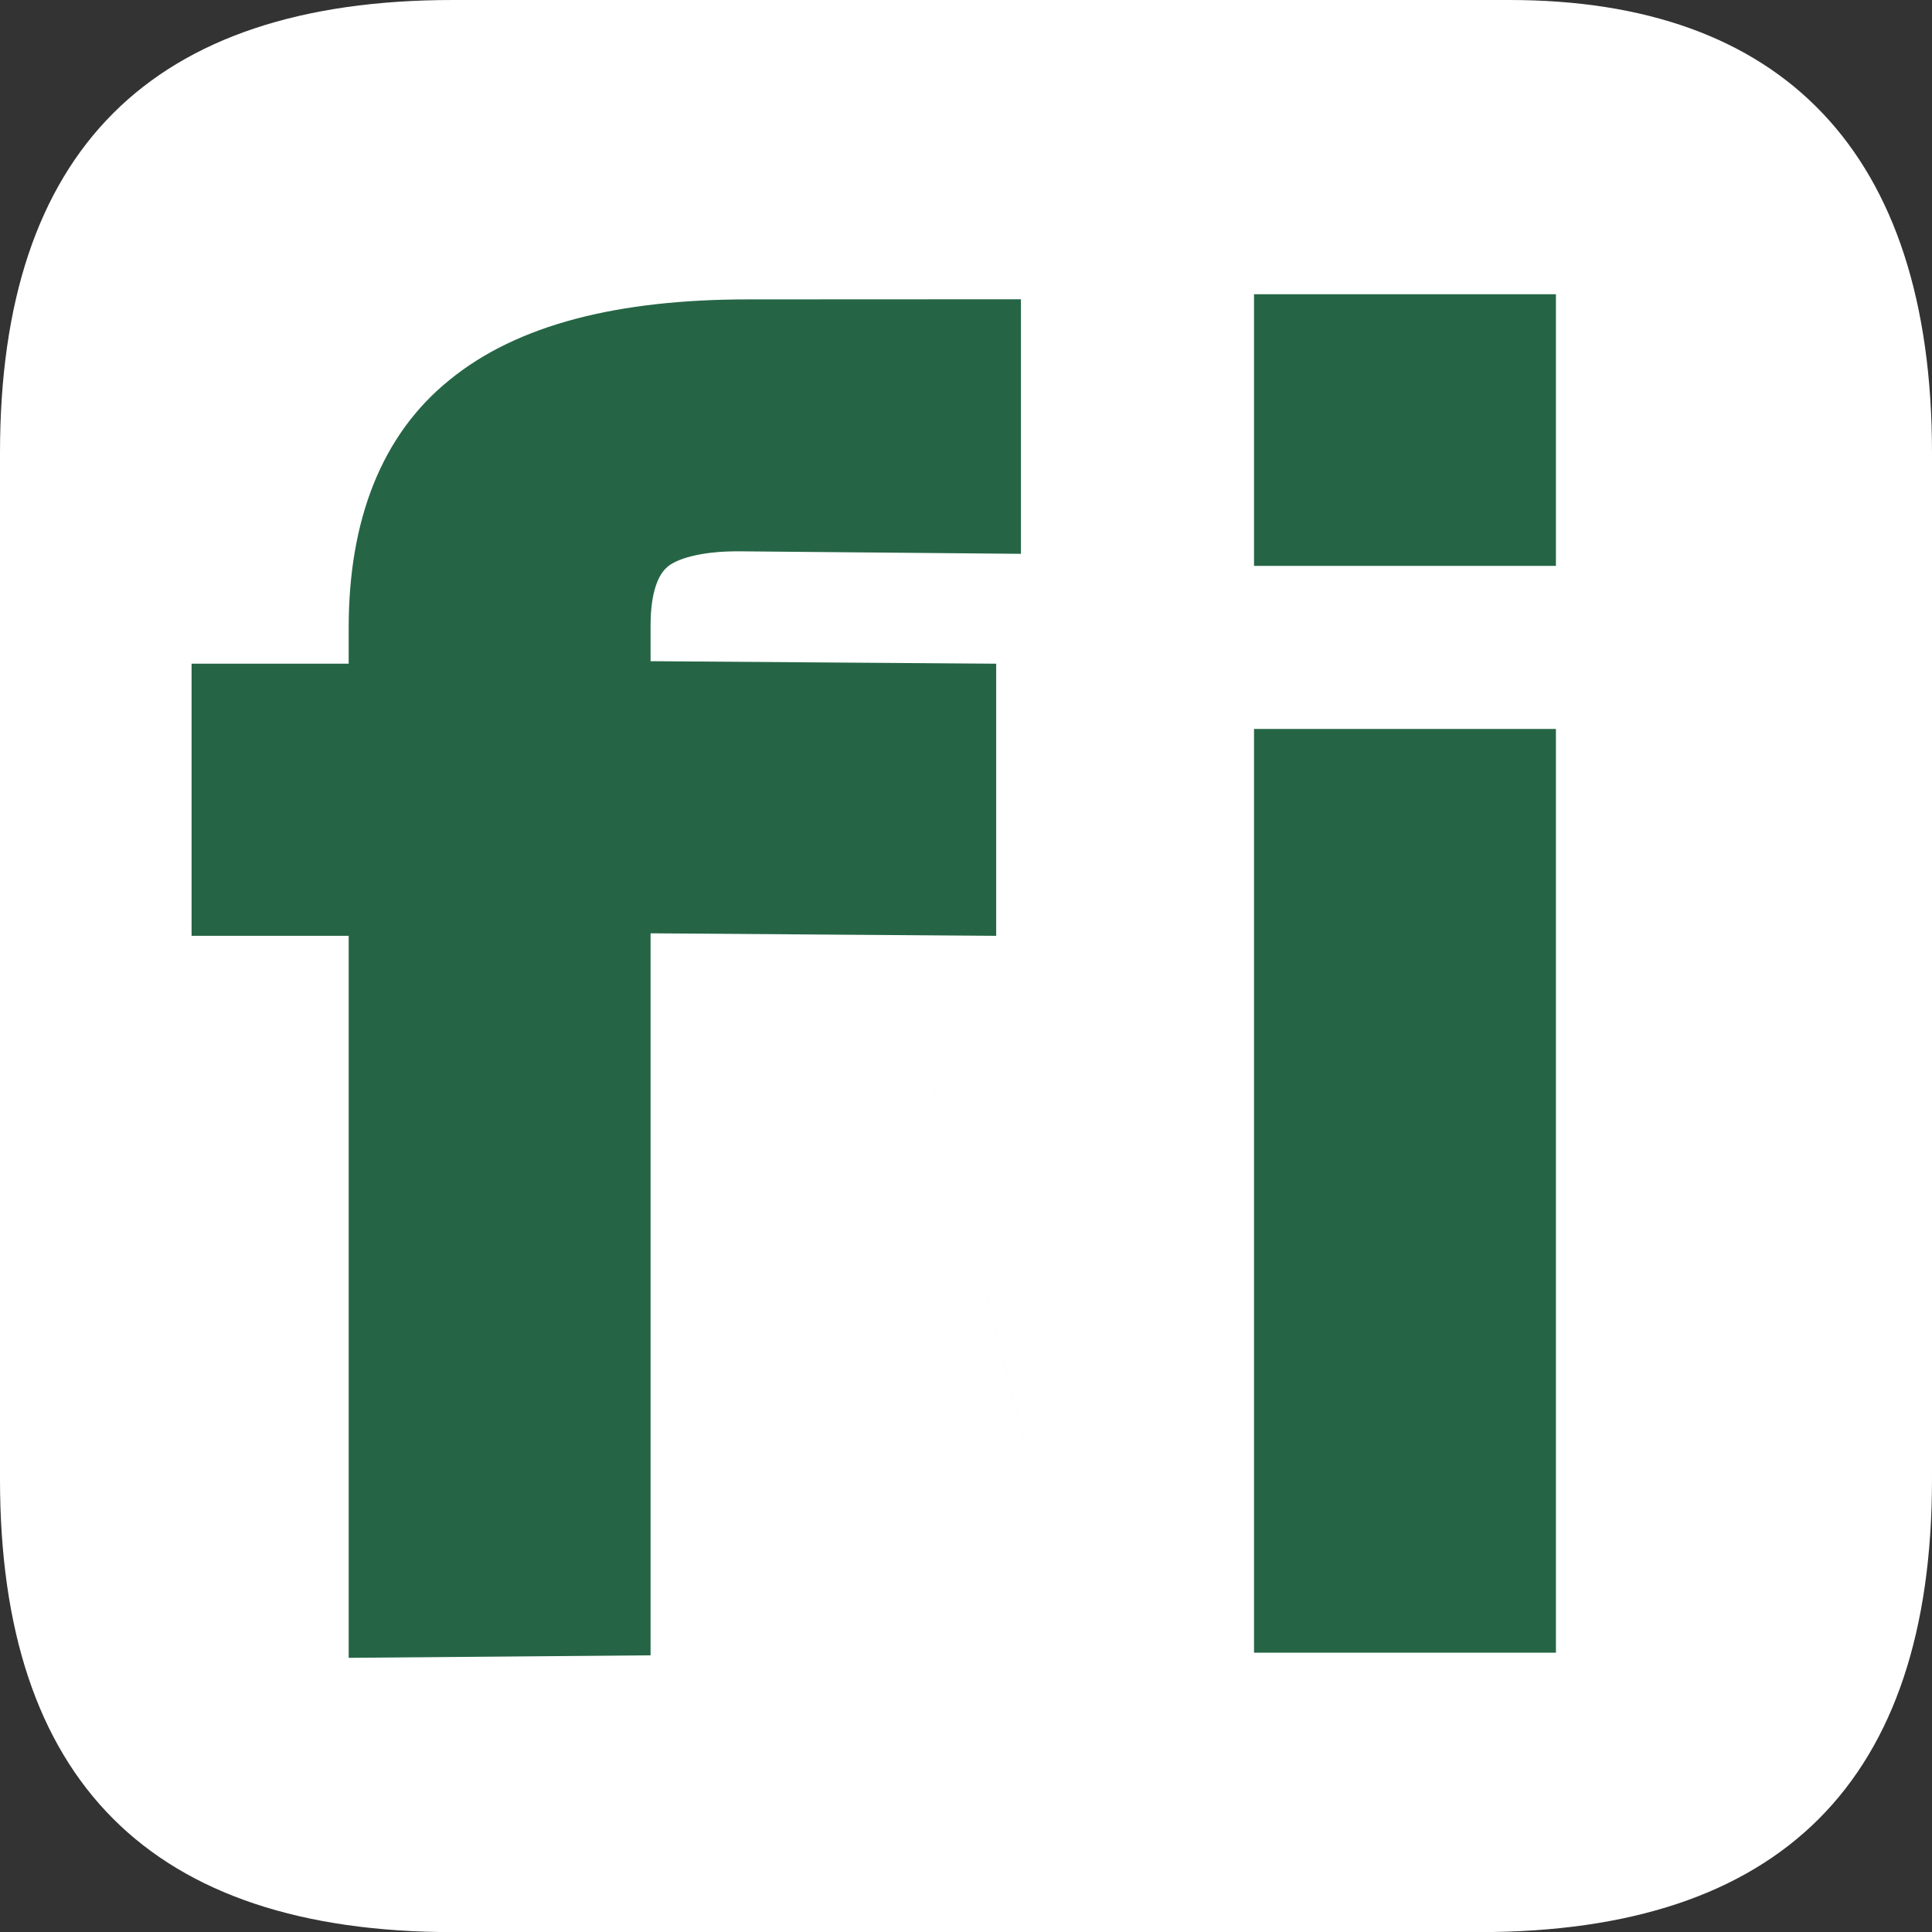
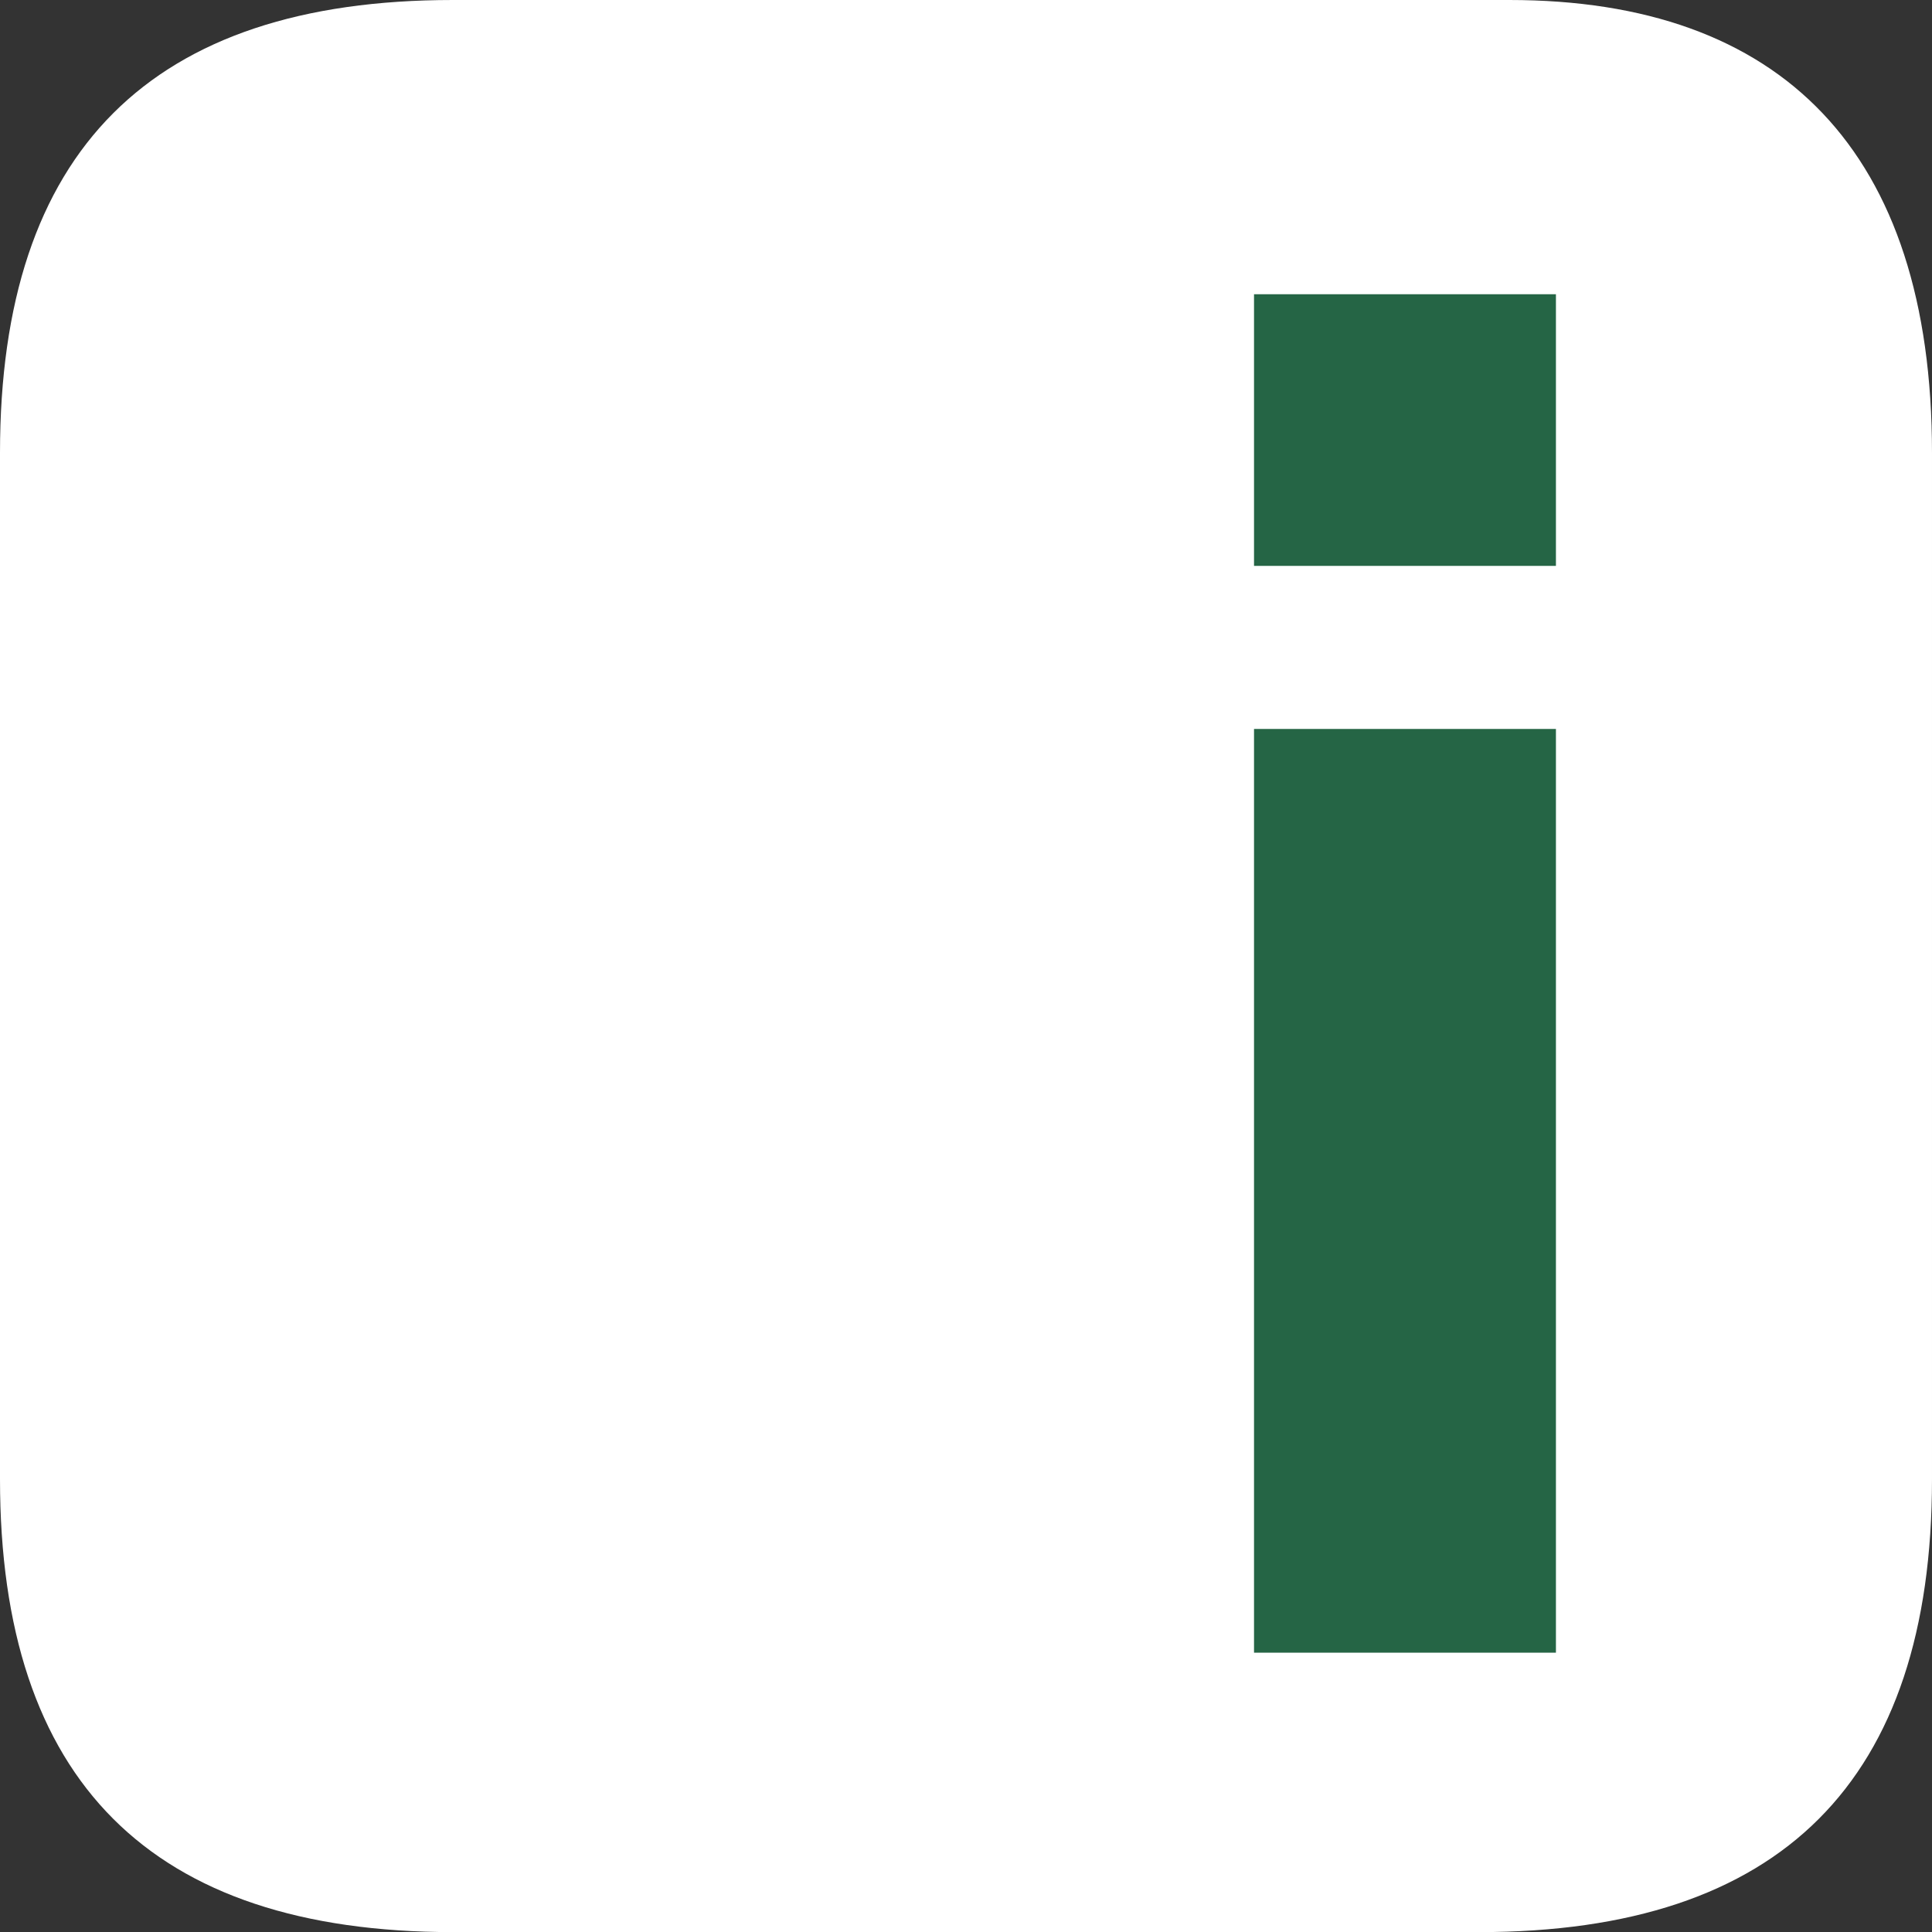
<svg xmlns="http://www.w3.org/2000/svg" width="64" height="64" viewBox="0 0 16.933 16.933" version="1.1" id="svg8">
  <rect x="0" y="0" width="16.933" height="16.933" fill="#333333" stroke="none" />
  <defs id="defs2" />
  <path id="rect9274" d="m 3.969,0 h 9.26 c 2.381,0 3.704,1.323 3.704,3.969 v 8.996 c 0,2.646 -1.323,3.969 -3.969,3.969 H 3.969 C 1.323,16.933 0,15.61 0,12.965 V 3.969 C 0,1.323 1.323,0 3.969,0 Z" style="opacity:1;fill:#ffffff;fill-opacity:1;fill-rule:evenodd;stroke:none;stroke-width:0.053;stroke-linecap:round;stroke-linejoin:round;stroke-miterlimit:4;stroke-dasharray:none;stroke-opacity:1;paint-order:markers fill stroke" />
  <g style="fill:#256545;stroke-width:0.525;fill-opacity:1" transform="matrix(2.185,0,0,1.658,53.972,-463.737)" id="g9282">
    <path id="path5788-1" style="fill:#256545;fill-opacity:1;fill-rule:nonzero;stroke:none;stroke-width:0.174" d="m -19.671,281.252 h 1.211 v 1.436 h -1.211 z m 0,2.298 h 1.211 v 4.883 h -1.211 z" />
  </g>
-   <path id="text4855" d="m 6.559,2.624 c -1.14,0 -2.023,0.219 -2.619,0.706 C 3.343,3.811 3.056,4.56 3.056,5.501 v 0.316 h -1.377 v 2.385 h 1.377 v 6.328 l 2.646,-0.022 V 8.18 L 8.731,8.202 V 5.817 L 5.702,5.795 V 5.479 c 0,-0.295 0.072,-0.446 0.143,-0.506 l 0.002,-0.002 0.002,-0.002 C 5.921,4.905 6.126,4.829 6.485,4.832 l 2.463,0.022 V 2.623 H 8.679 Z m 0,0.51 c 4.461,17.551 2.231,8.775 0,0 z" style="color:#000000;font-style:normal;font-variant:normal;font-weight:bold;font-stretch:normal;font-size:76.906px;line-height:104%;font-family:'Bitstream Vera Sans';-inkscape-font-specification:'Bitstream Vera Sans, Bold';font-variant-ligatures:normal;font-variant-position:normal;font-variant-caps:normal;font-variant-numeric:normal;font-variant-alternates:normal;font-feature-settings:normal;text-indent:0;text-align:center;text-decoration:none;text-decoration-line:none;text-decoration-style:solid;text-decoration-color:#000000;letter-spacing:0px;word-spacing:0px;text-transform:none;writing-mode:lr-tb;direction:ltr;text-orientation:mixed;dominant-baseline:auto;baseline-shift:baseline;text-anchor:middle;white-space:normal;shape-padding:0;clip-rule:nonzero;display:inline;overflow:visible;visibility:visible;opacity:1;isolation:auto;mix-blend-mode:normal;color-interpolation:sRGB;color-interpolation-filters:linearRGB;solid-color:#000000;solid-opacity:1;vector-effect:none;fill:#256545;fill-opacity:1;fill-rule:nonzero;stroke:none;stroke-width:0.865;stroke-linecap:butt;stroke-linejoin:miter;stroke-miterlimit:4;stroke-dasharray:none;stroke-dashoffset:0;stroke-opacity:1;color-rendering:auto;image-rendering:auto;shape-rendering:auto;text-rendering:auto;enable-background:accumulate" />
</svg>